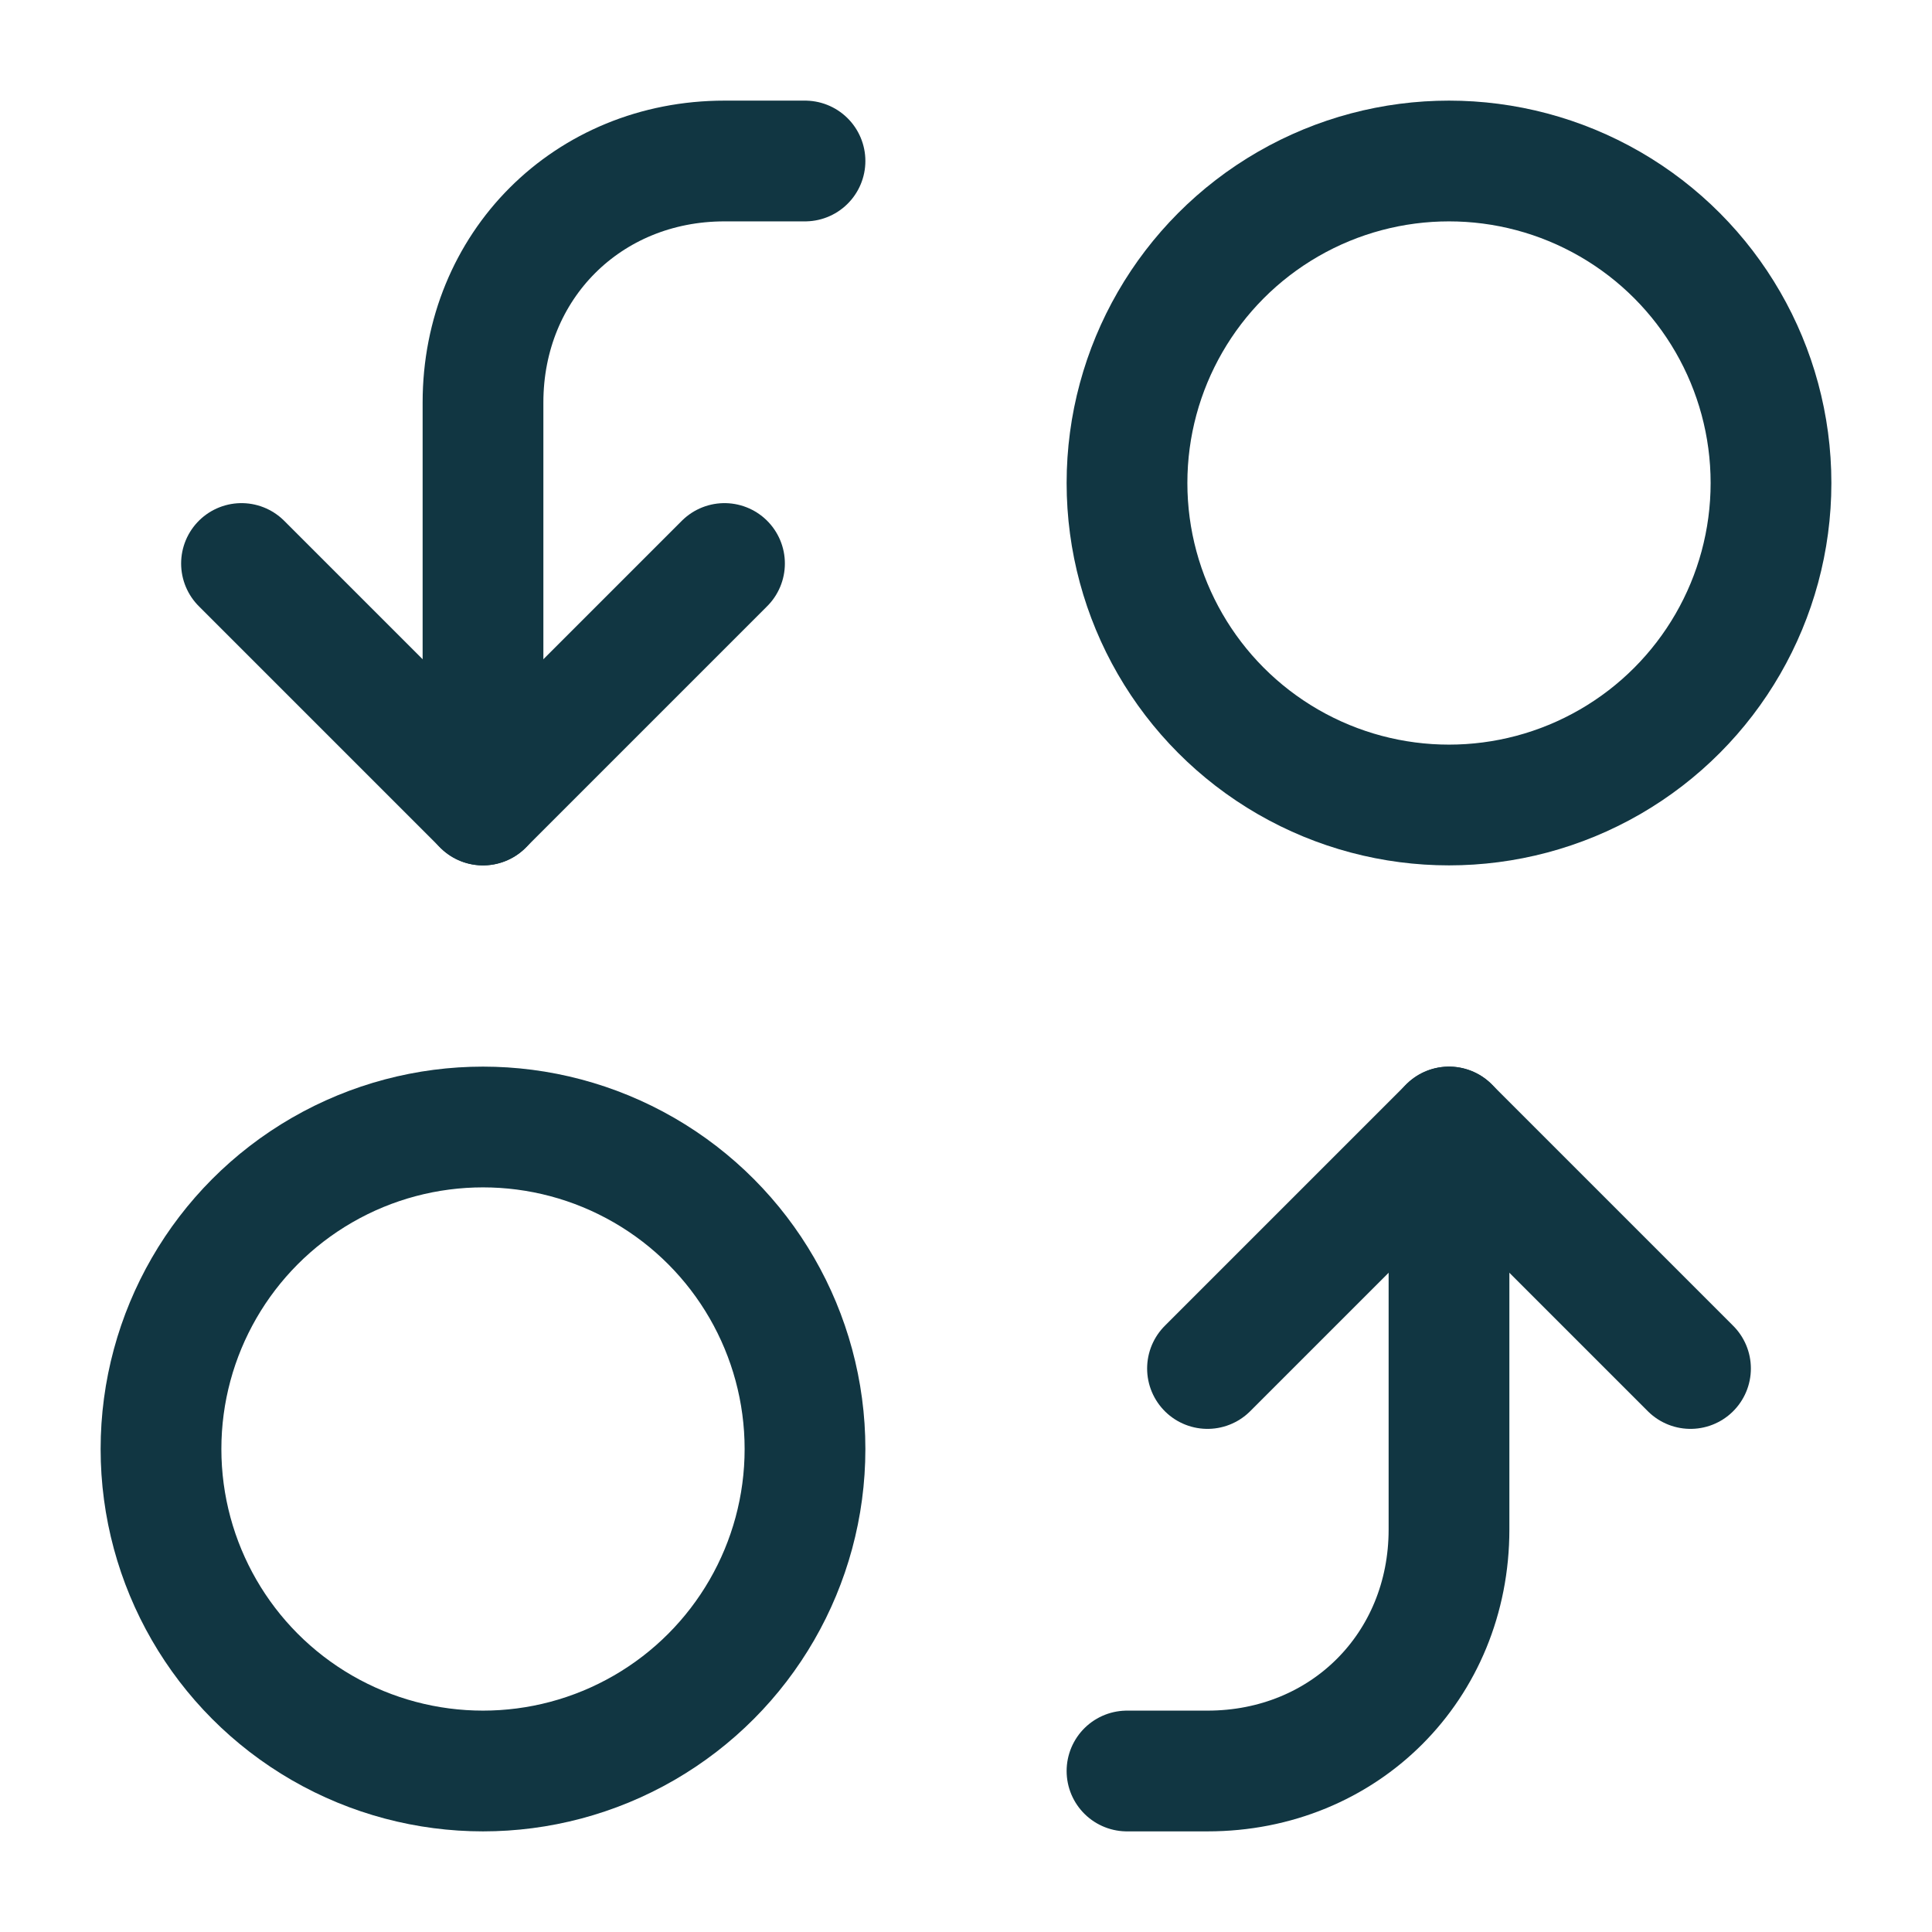
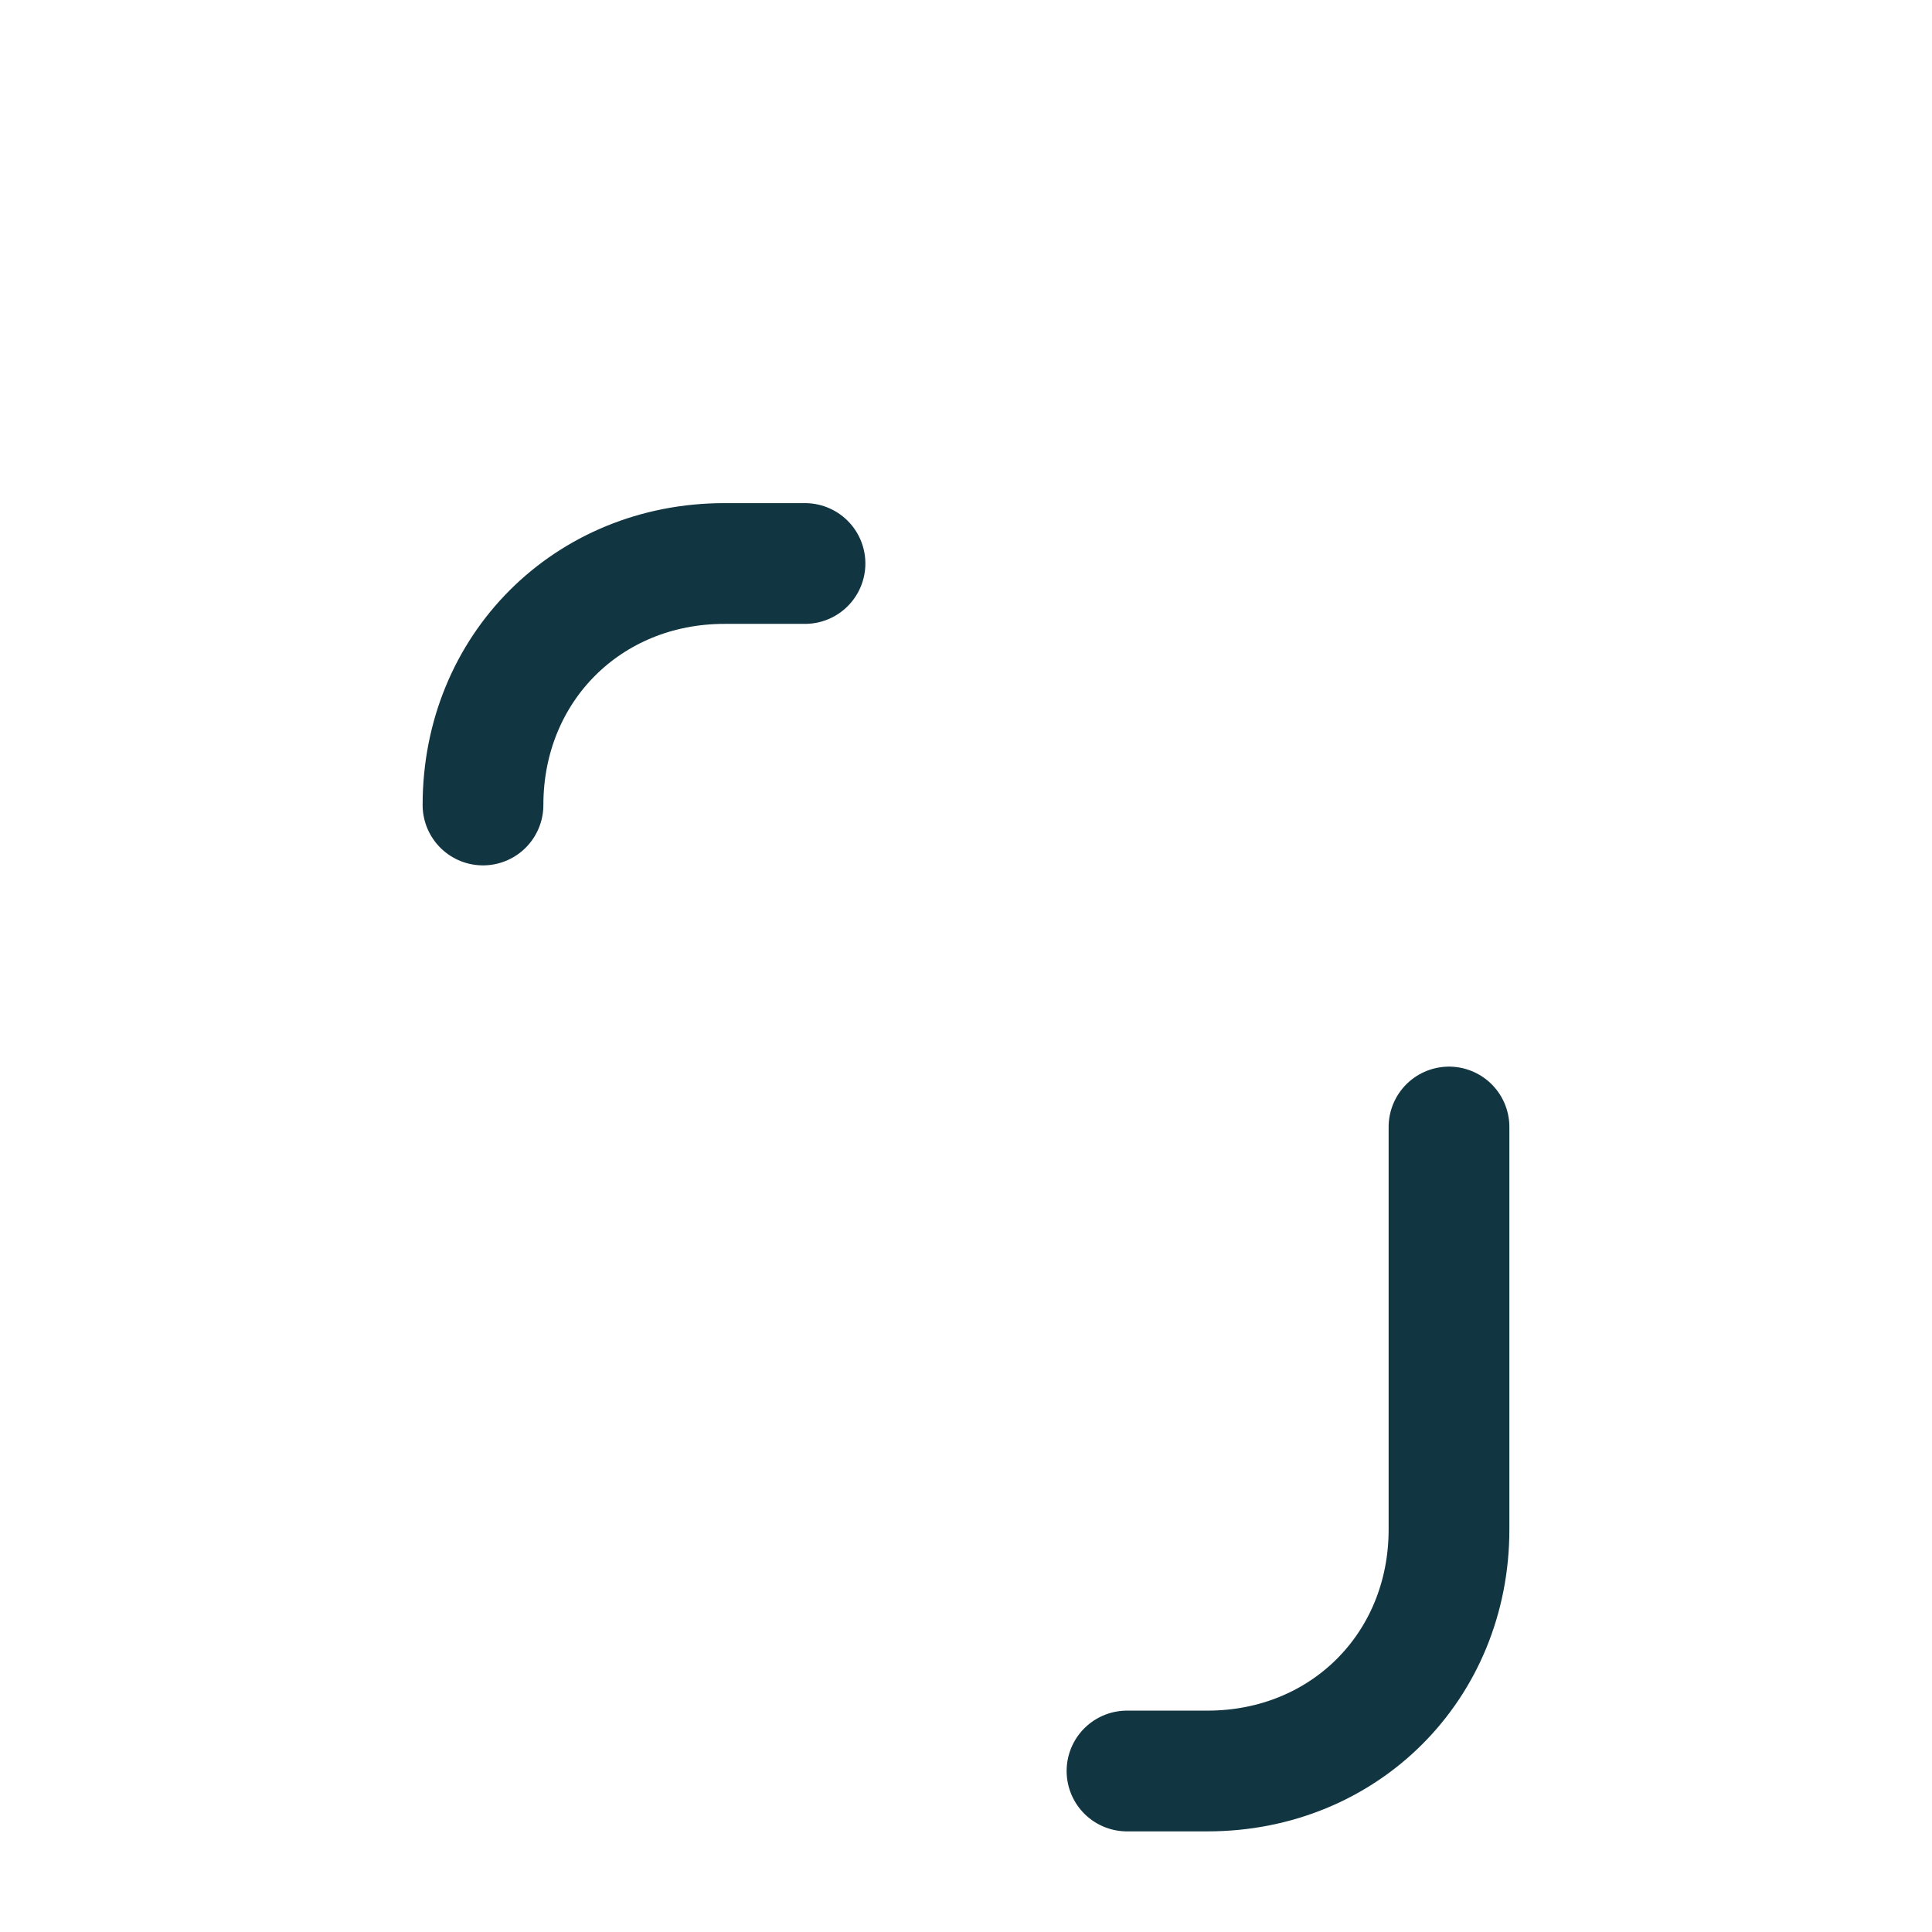
<svg xmlns="http://www.w3.org/2000/svg" width="32" height="32" viewBox="0 0 24 24" fill="none" stroke="#113642" stroke-width="1.5" stroke-linecap="round" stroke-linejoin="round" class="lucide lucide-coins-exchange-icon lucide-coins-exchange">
-   <path d="M6 10V5c0-1.7 1.3-3 3-3h1" />
-   <path d="m3 7 3 3 3-3" />
-   <circle cx="18" cy="6" r="4" />
+   <path d="M6 10c0-1.7 1.3-3 3-3h1" />
  <path d="M18 14v5c0 1.7-1.3 3-3 3h-1" />
-   <path d="m21 17-3-3-3 3" />
-   <circle cx="6" cy="18" r="4" />
</svg>